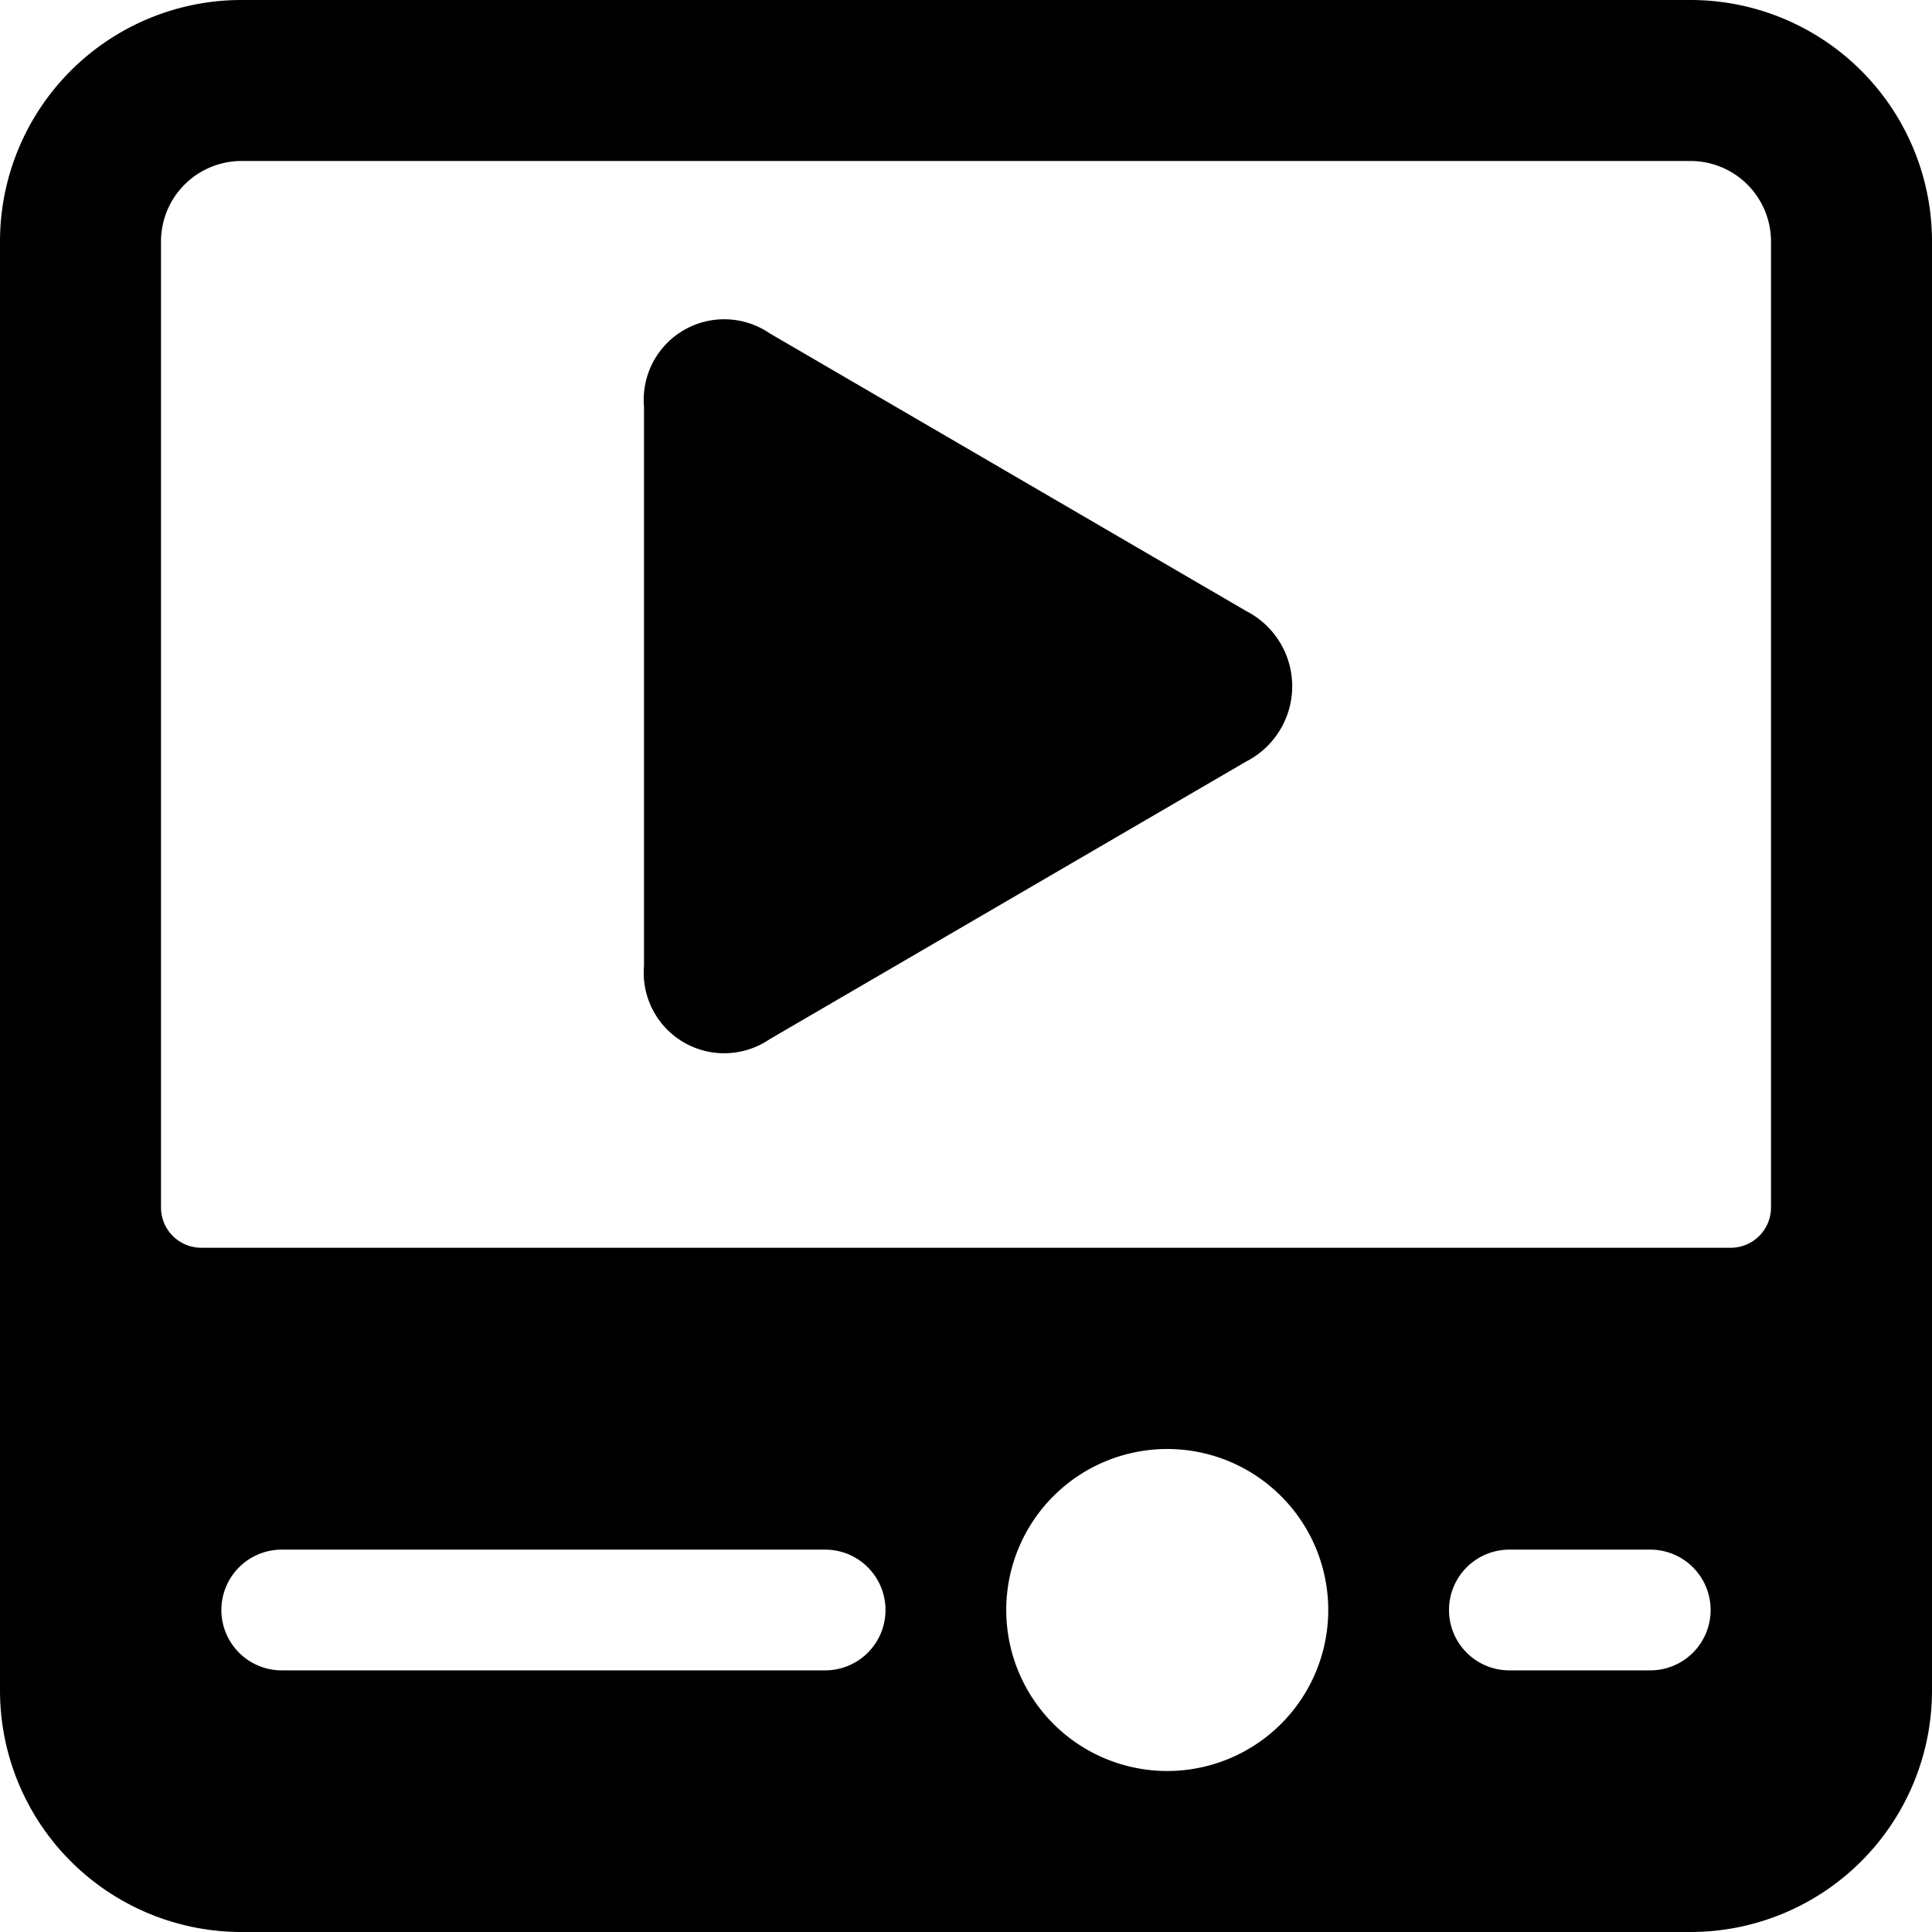
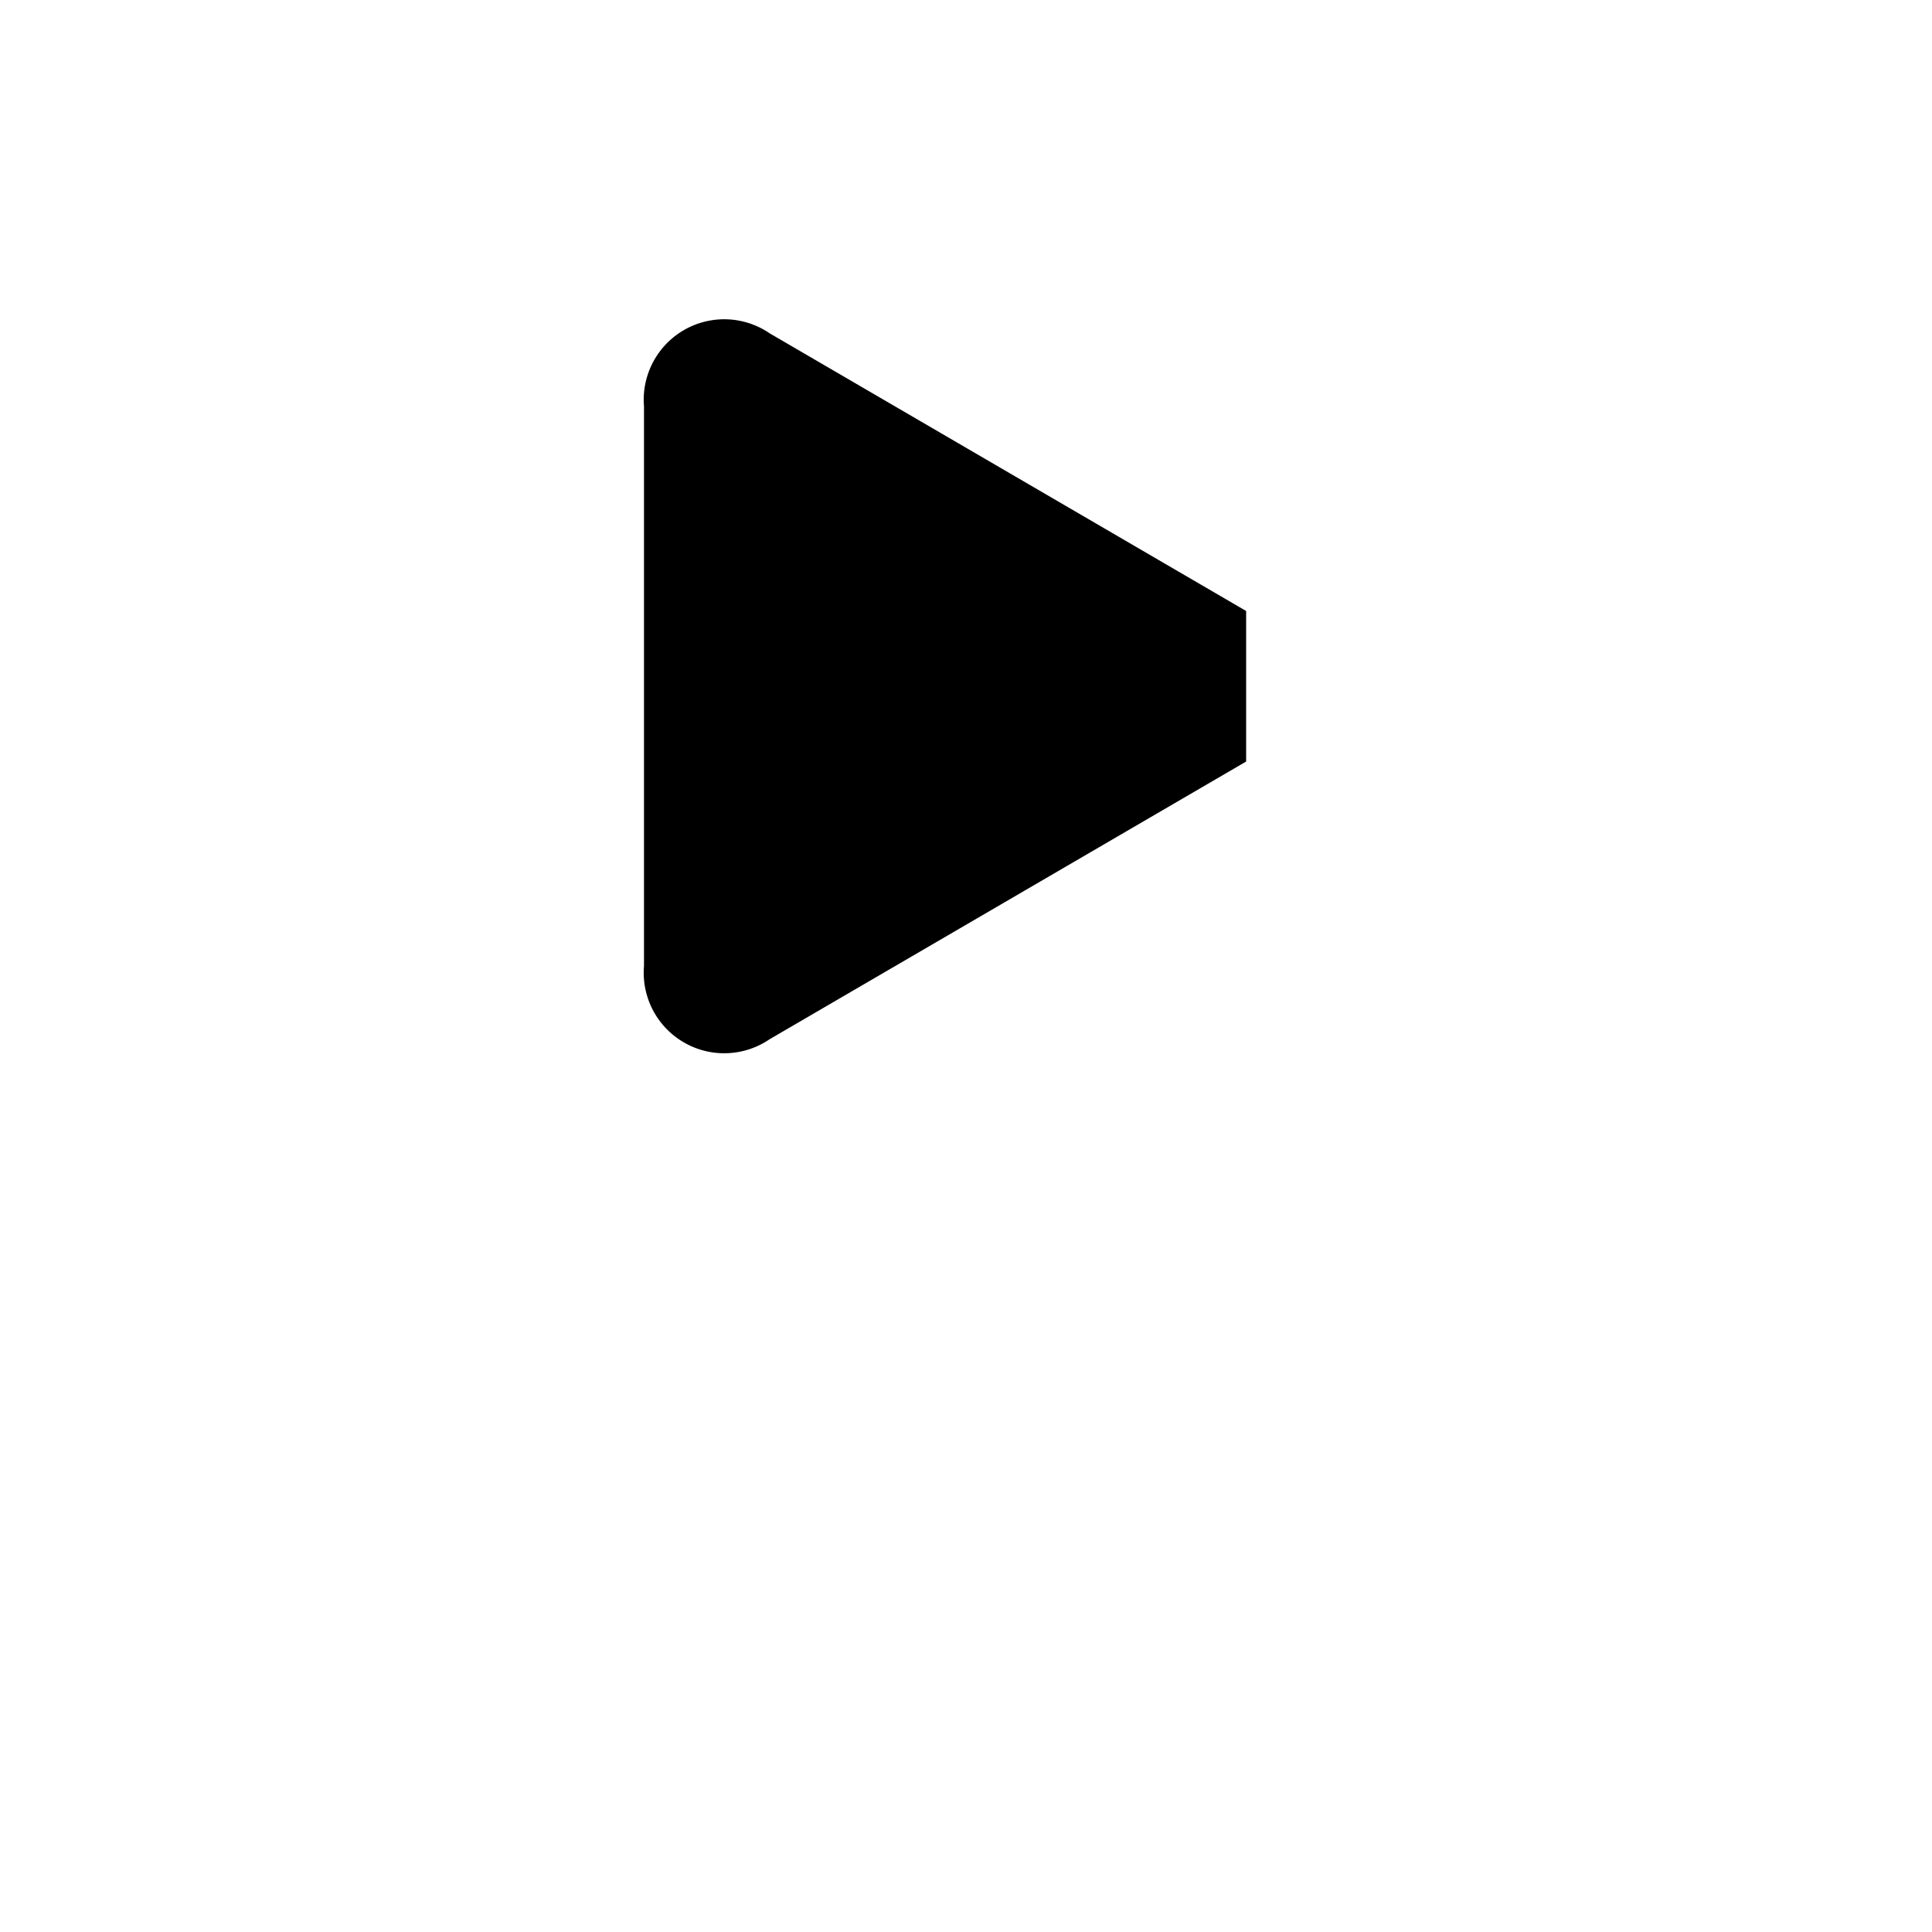
<svg xmlns="http://www.w3.org/2000/svg" viewBox="0 0 24 24">
  <g>
-     <path d="M21 0H3a3 3 0 0 0 -3 3v18a3 3 0 0 0 3 3h18a3 3 0 0 0 3 -3V3a3 3 0 0 0 -3 -3Zm-0.5 20.75h-1.75a0.75 0.75 0 0 1 0 -1.5h1.75a0.75 0.75 0 0 1 0 1.5Zm-10.25 0H3.5a0.75 0.75 0 0 1 0 -1.5h6.75a0.75 0.75 0 0 1 0 1.5ZM12.5 20a2 2 0 1 1 2 2 2 2 0 0 1 -2 -2Zm-10 -4.5A0.5 0.5 0 0 1 2 15V3a1 1 0 0 1 1 -1h18a1 1 0 0 1 1 1v12a0.5 0.5 0 0 1 -0.5 0.5Z" fill="#000000" stroke-width="1" />
-     <path d="M15.48 7.59 9.56 4.14A1 1 0 0 0 8 5.05V12a1 1 0 0 0 1.56 0.91l5.92 -3.45a1.05 1.05 0 0 0 0 -1.87Z" fill="#000000" stroke-width="1" />
+     <path d="M15.48 7.59 9.56 4.14A1 1 0 0 0 8 5.05V12a1 1 0 0 0 1.56 0.91l5.92 -3.45Z" fill="#000000" stroke-width="1" />
  </g>
</svg>